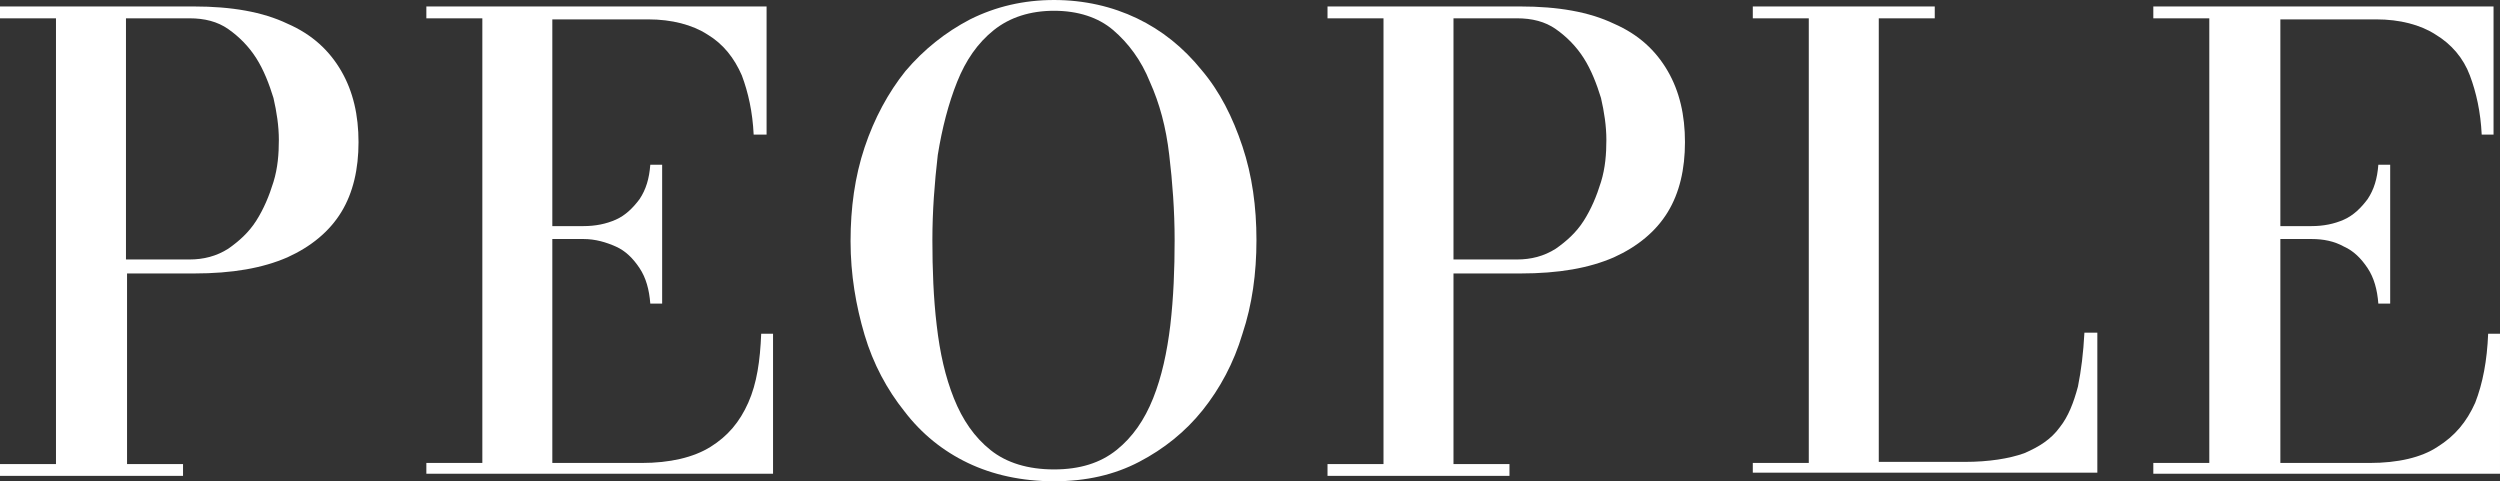
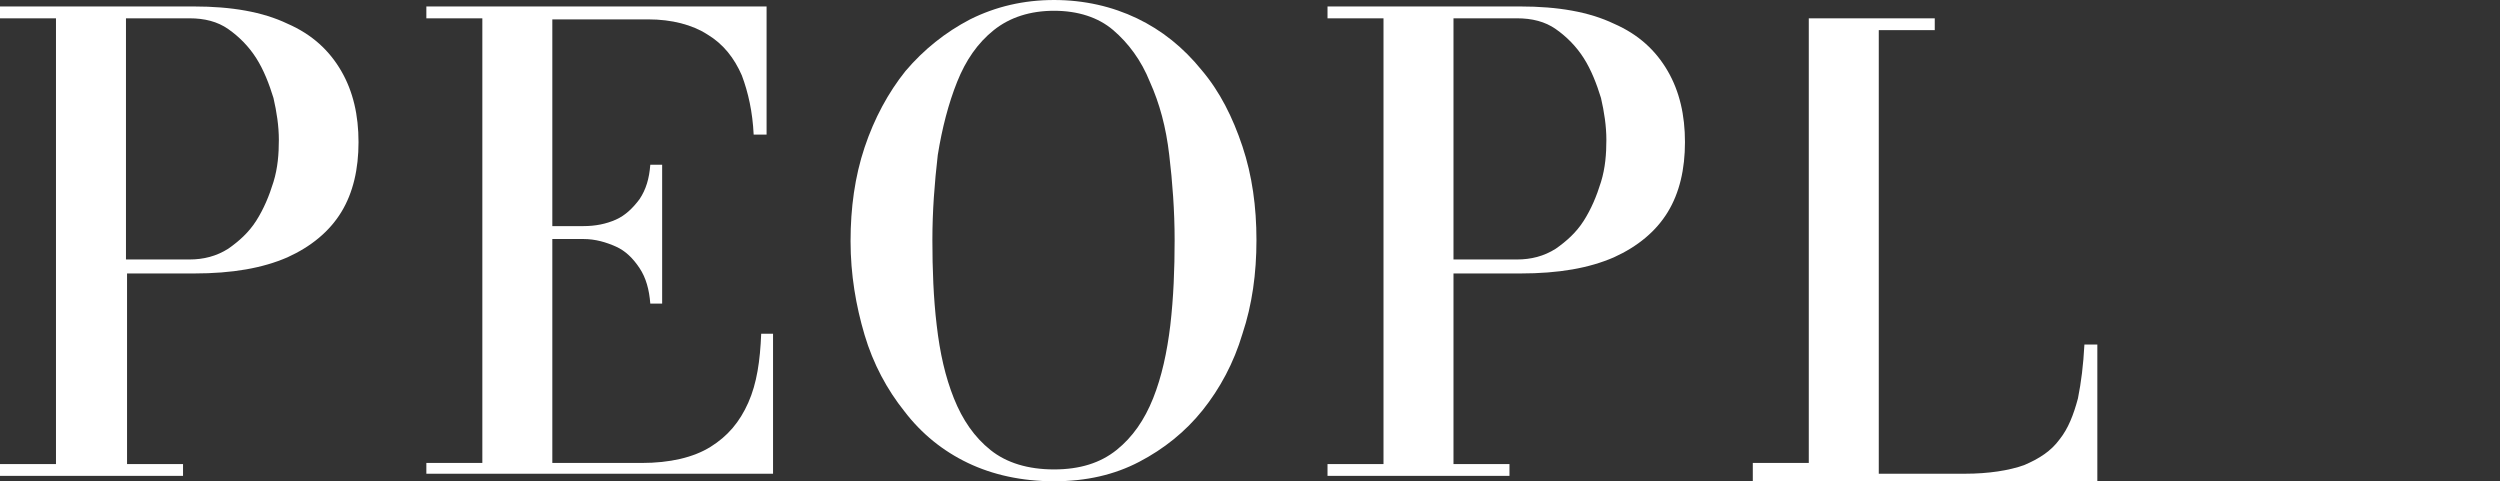
<svg xmlns="http://www.w3.org/2000/svg" enable-background="new 0 0 232.2 44.7" viewBox="0 0 232.2 44.7">
  <rect x="0" y="0" width="232.2" height="44.7" fill="#333333" stroke="none" />
  <g fill="#fff">
    <path d="m18 .6c3.5 0 6.4.5 8.7 1.6 2.3 1 3.9 2.5 5 4.4s1.6 4.1 1.6 6.6-.5 4.7-1.6 6.5-2.8 3.2-5 4.2c-2.3 1-5.1 1.5-8.7 1.5h-6.2v17.7h5.2v1.1h-17v-1.1h5.2v-41.4h-5.2v-1.1zm-6.3 23.5h5.9c1.3 0 2.5-.3 3.6-1 1-.7 1.9-1.5 2.6-2.6s1.2-2.3 1.6-3.6.5-2.6.5-3.9-.2-2.6-.5-3.9c-.4-1.3-.9-2.6-1.6-3.7s-1.6-2-2.6-2.7-2.2-1-3.6-1h-5.9z" />
    <path d="m39.6 44.1v-1.1h5.2v-41.3h-5.2v-1.1h31.6v11.9h-1.2c-.1-2.1-.5-3.9-1.1-5.5-.7-1.6-1.7-2.9-3.2-3.8-1.4-.9-3.3-1.4-5.5-1.4h-8.9v41.2h8.3c2.6 0 4.8-.5 6.4-1.5s2.7-2.3 3.5-4.1 1.1-3.9 1.2-6.4h1.1v13h-32.2zm20.8-15.9c-.1-1.3-.4-2.4-1-3.3s-1.3-1.6-2.2-2-1.9-.7-3-.7h-4.4v-1.2h4.4c1.1 0 2.1-.2 3-.6s1.6-1.1 2.2-1.9c.6-.9.9-1.9 1-3.2h1.1v12.9z" />
    <path d="m97.9 44.7c-3 0-5.7-.6-8-1.7s-4.3-2.7-5.9-4.8c-1.6-2-2.9-4.4-3.7-7.1s-1.3-5.6-1.3-8.7.4-6 1.3-8.7 2.2-5.1 3.8-7.1c1.7-2 3.7-3.6 6-4.8 2.4-1.2 5-1.8 7.8-1.8s5.4.6 7.7 1.7 4.3 2.7 6 4.8c1.7 2 2.9 4.4 3.8 7.1s1.3 5.6 1.3 8.7-.4 6-1.3 8.7c-.8 2.7-2.1 5.1-3.7 7.1s-3.6 3.6-5.9 4.8-4.9 1.8-7.9 1.8zm0-1.1c2.4 0 4.3-.6 5.8-1.8s2.6-2.8 3.4-4.8 1.3-4.3 1.6-6.8c.3-2.6.4-5.2.4-7.9s-.2-5.4-.5-7.9c-.3-2.6-.9-4.8-1.8-6.8-.8-2-2-3.6-3.4-4.8-1.4-1.2-3.3-1.8-5.5-1.8s-4.1.6-5.6 1.8-2.6 2.8-3.4 4.8-1.4 4.3-1.8 6.8c-.3 2.6-.5 5.2-.5 7.9s.1 5.4.4 7.9c.3 2.6.8 4.8 1.6 6.8s1.9 3.6 3.4 4.8 3.5 1.8 5.9 1.8z" />
    <path d="m141.2.6c3.5 0 6.4.5 8.7 1.6 2.3 1 3.9 2.5 5 4.4s1.6 4.1 1.6 6.6-.5 4.7-1.6 6.5-2.8 3.2-5 4.2c-2.3 1-5.1 1.5-8.7 1.5h-6.2v17.7h5.2v1.1h-16.9v-1.1h5.2v-41.4h-5.2v-1.1zm-6.2 23.5h5.9c1.3 0 2.5-.3 3.6-1 1-.7 1.9-1.5 2.6-2.6s1.2-2.3 1.6-3.6.5-2.6.5-3.9-.2-2.6-.5-3.9c-.4-1.3-.9-2.6-1.6-3.7s-1.6-2-2.6-2.7-2.2-1-3.6-1h-5.9z" />
-     <path d="m162.8 44.1v-1.1h5.2v-41.3h-5.2v-1.1h16.9v1.1h-5.2v41.2h8c2.2 0 4.1-.3 5.5-.8 1.4-.6 2.5-1.3 3.3-2.4.8-1 1.3-2.3 1.7-3.8.3-1.5.5-3.1.6-5h1.2v13h-32z" />
-     <path d="m200 44.1v-1.1h5.2v-41.3h-5.2v-1.1h31.6v11.9h-1.1c-.1-2.1-.5-3.9-1.1-5.5s-1.7-2.9-3.2-3.8c-1.4-.9-3.3-1.4-5.5-1.4h-8.9v41.2h8.3c2.6 0 4.8-.5 6.3-1.5 1.6-1 2.7-2.3 3.5-4.1.7-1.8 1.1-3.9 1.2-6.4h1.1v13h-32.2zm20.9-15.9c-.1-1.3-.4-2.4-1-3.3s-1.3-1.6-2.2-2c-.9-.5-1.9-.7-3-.7h-4.4v-1.2h4.4c1.1 0 2.1-.2 3-.6s1.6-1.1 2.2-1.9c.6-.9.9-1.9 1-3.2h1.1v12.9z" />
+     <path d="m162.8 44.1v-1.1h5.2v-41.3h-5.2h16.9v1.1h-5.2v41.2h8c2.2 0 4.1-.3 5.5-.8 1.4-.6 2.5-1.3 3.3-2.4.8-1 1.3-2.3 1.7-3.8.3-1.5.5-3.1.6-5h1.2v13h-32z" />
  </g>
</svg>